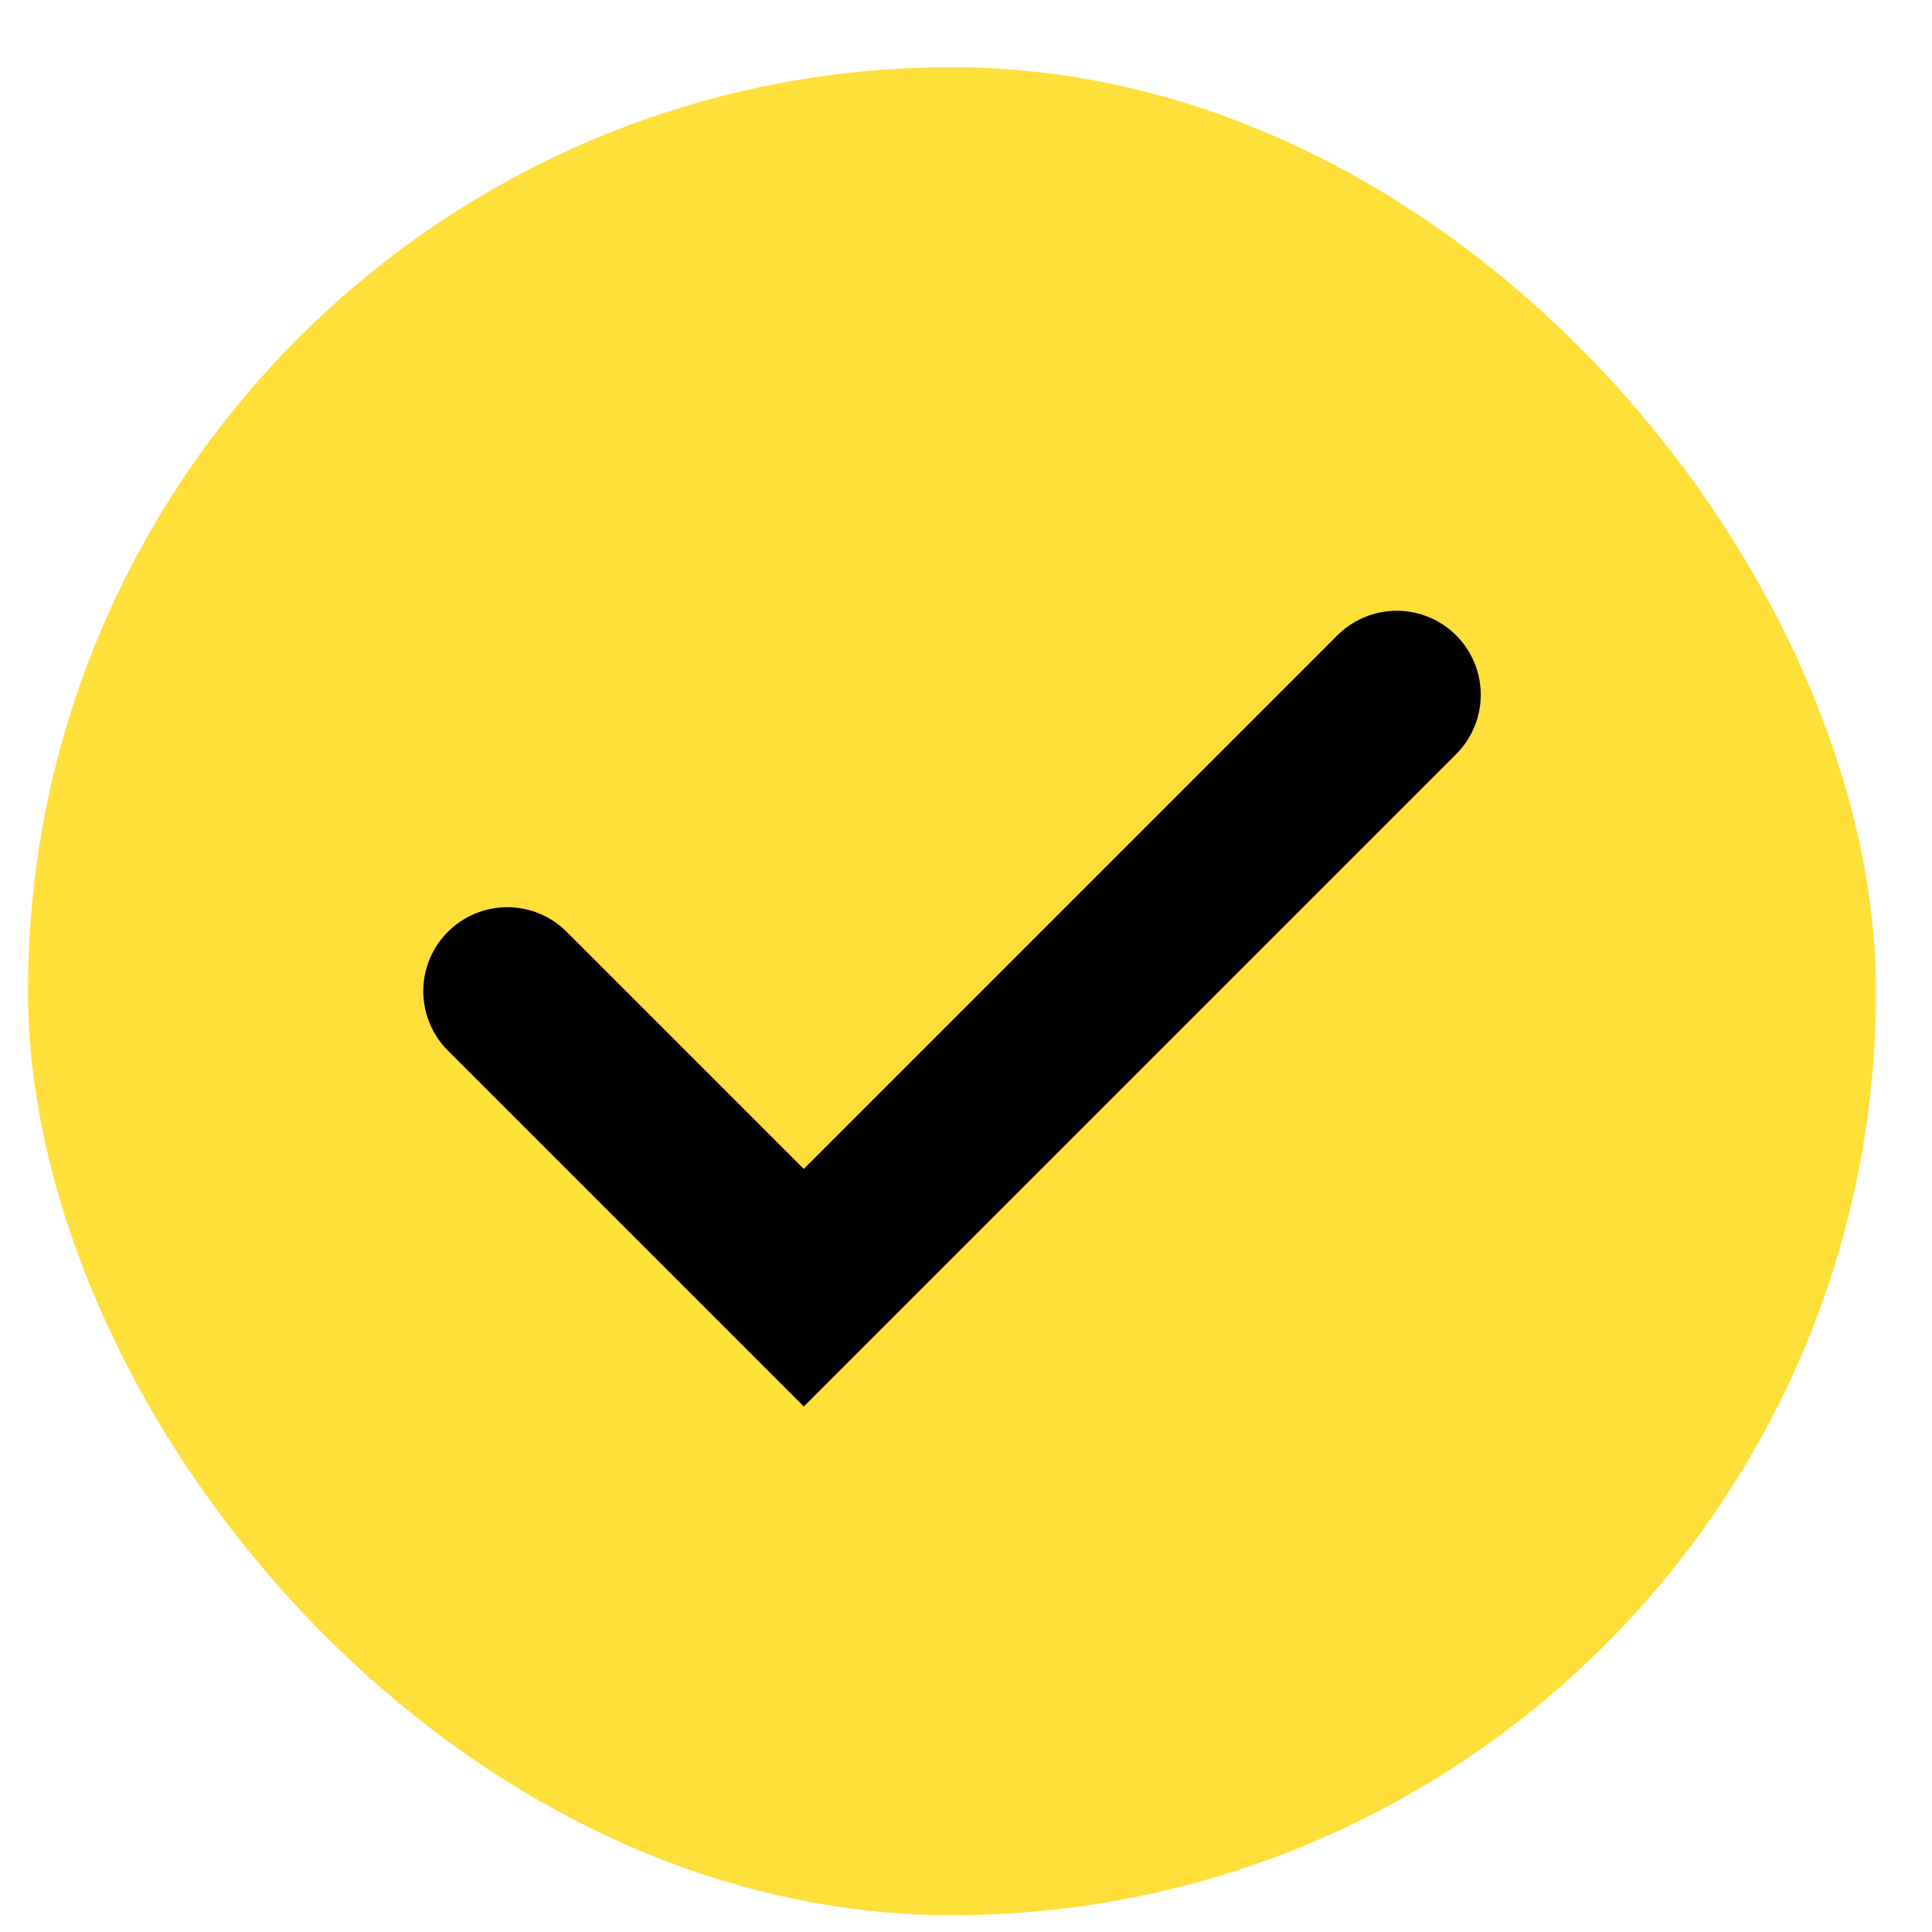
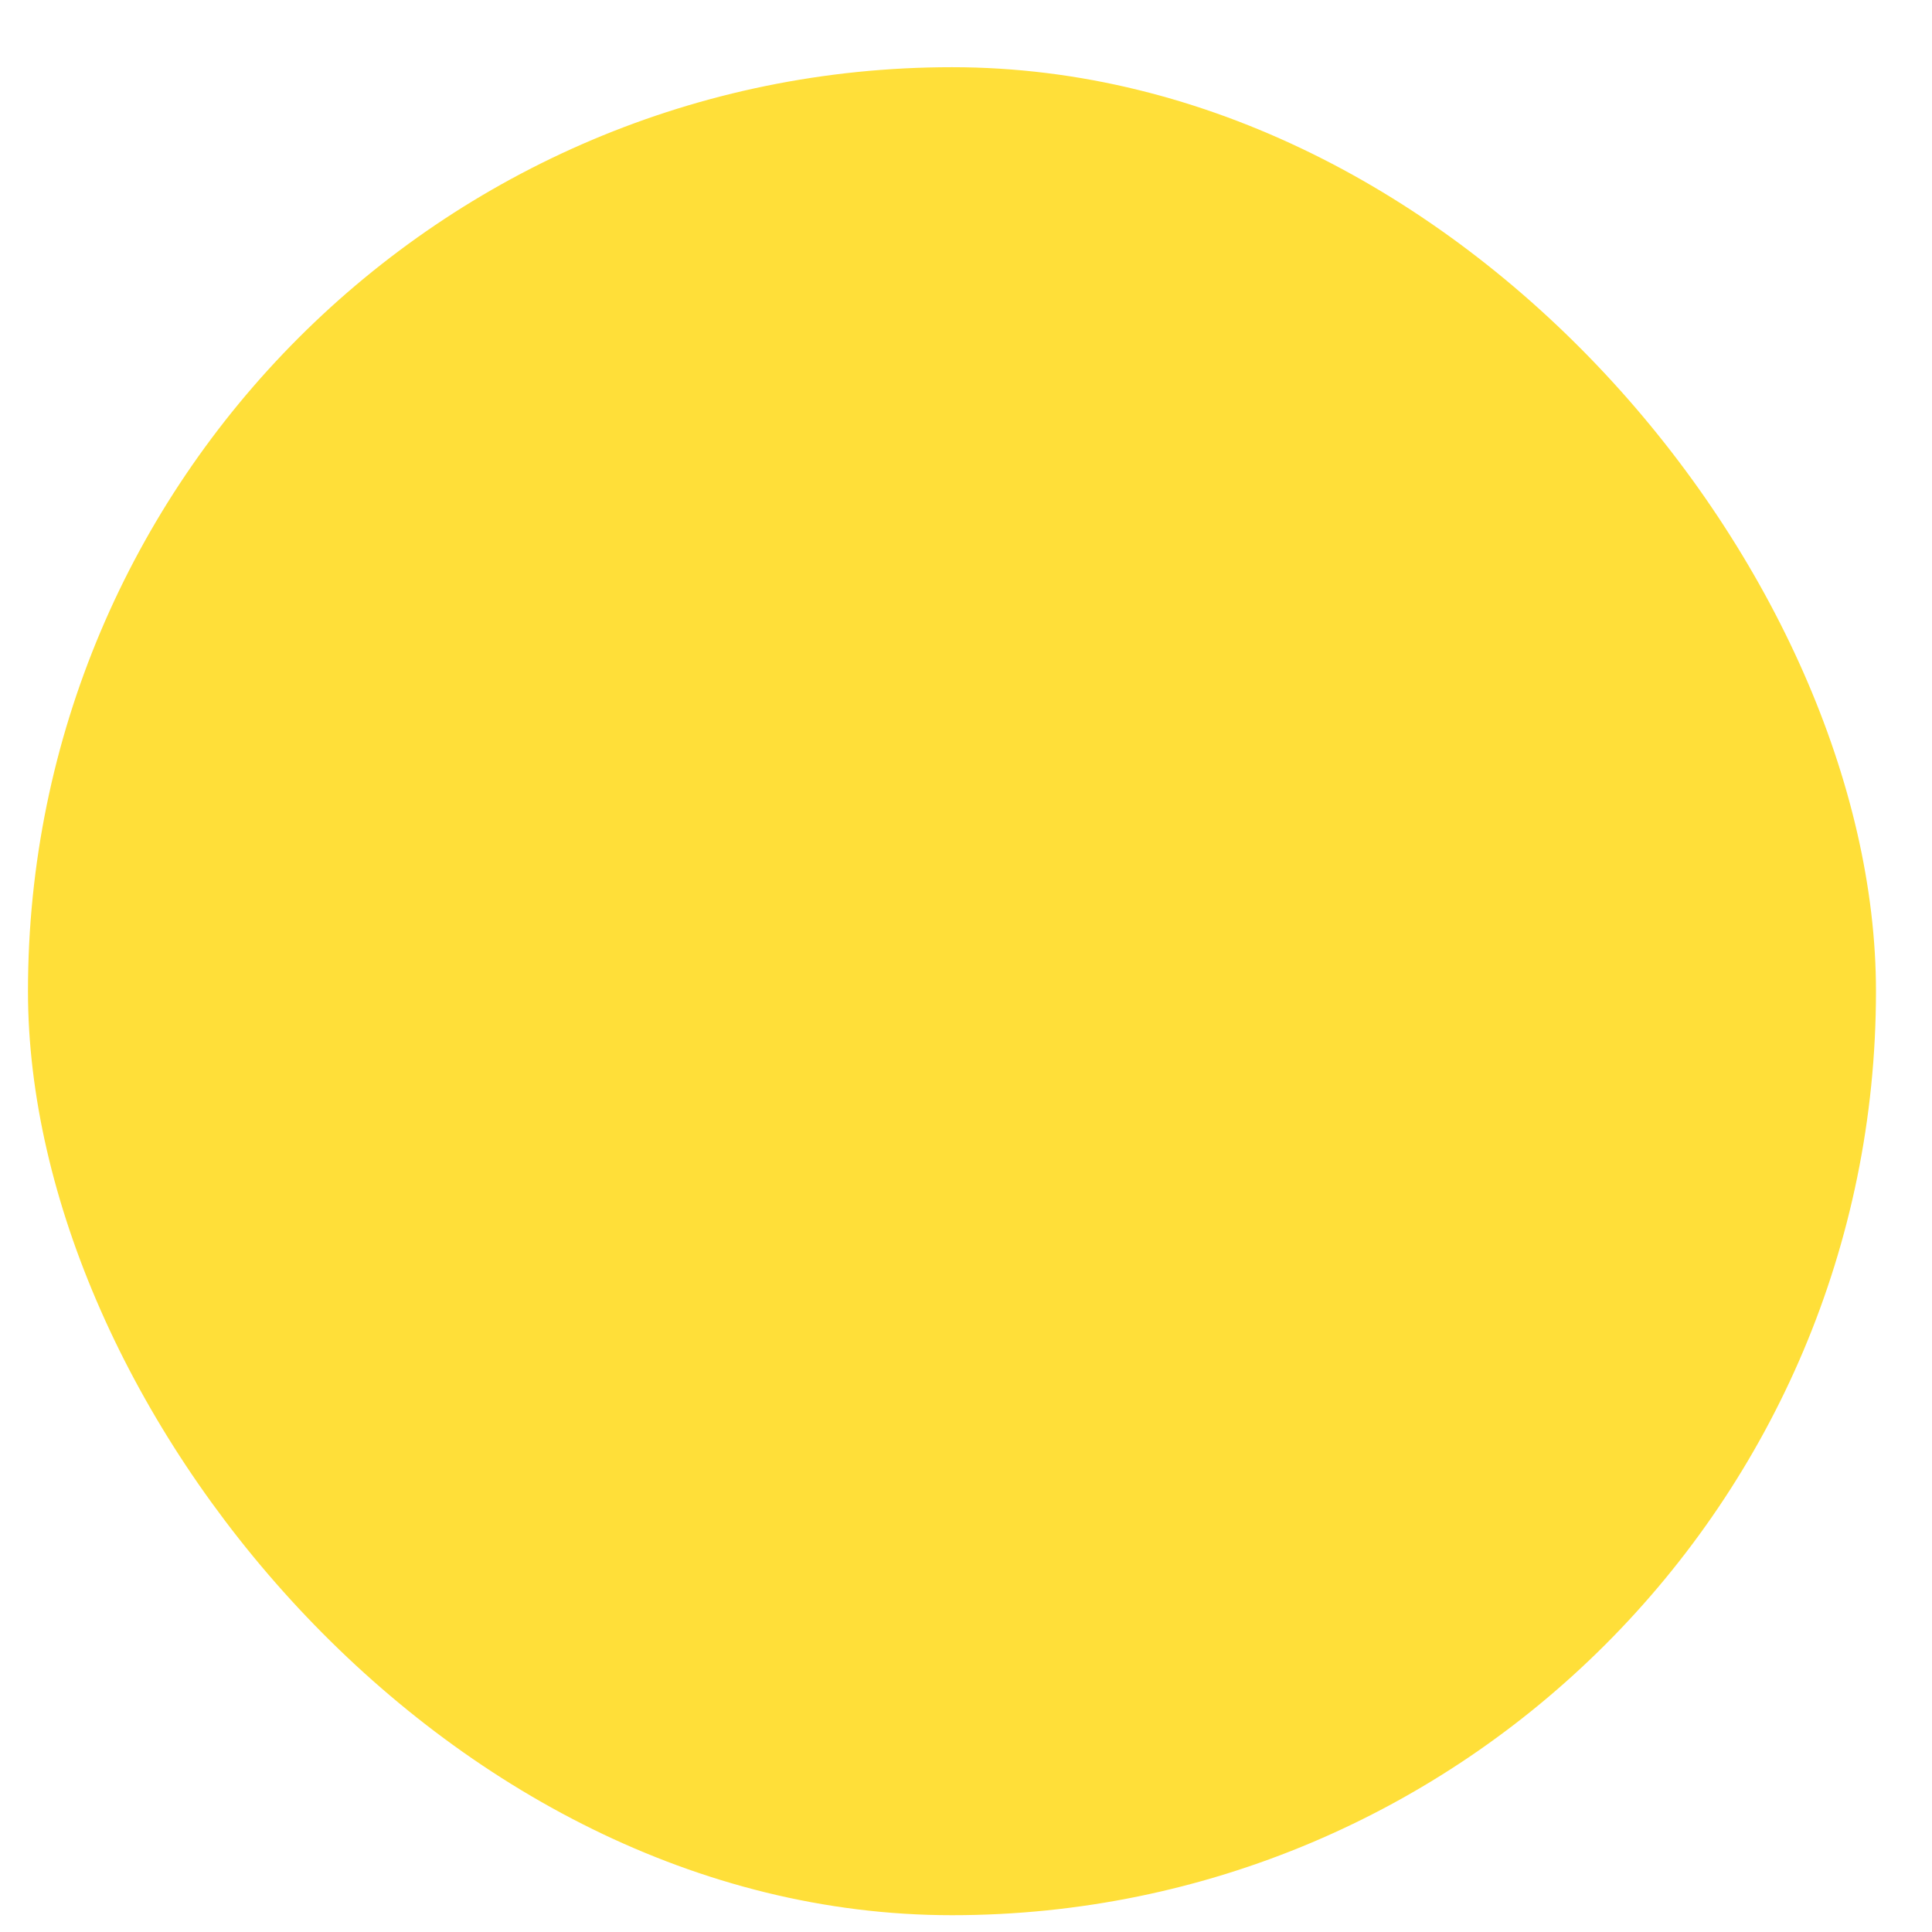
<svg xmlns="http://www.w3.org/2000/svg" width="23" height="23" viewBox="0 0 23 23" fill="none">
  <rect x="0.333" y="0.8" width="22" height="22" rx="11" fill="#FFDF39" />
-   <path d="M6.039 11.8L9.569 15.33L16.628 8.271" stroke="black" stroke-width="2" stroke-linecap="round" />
</svg>